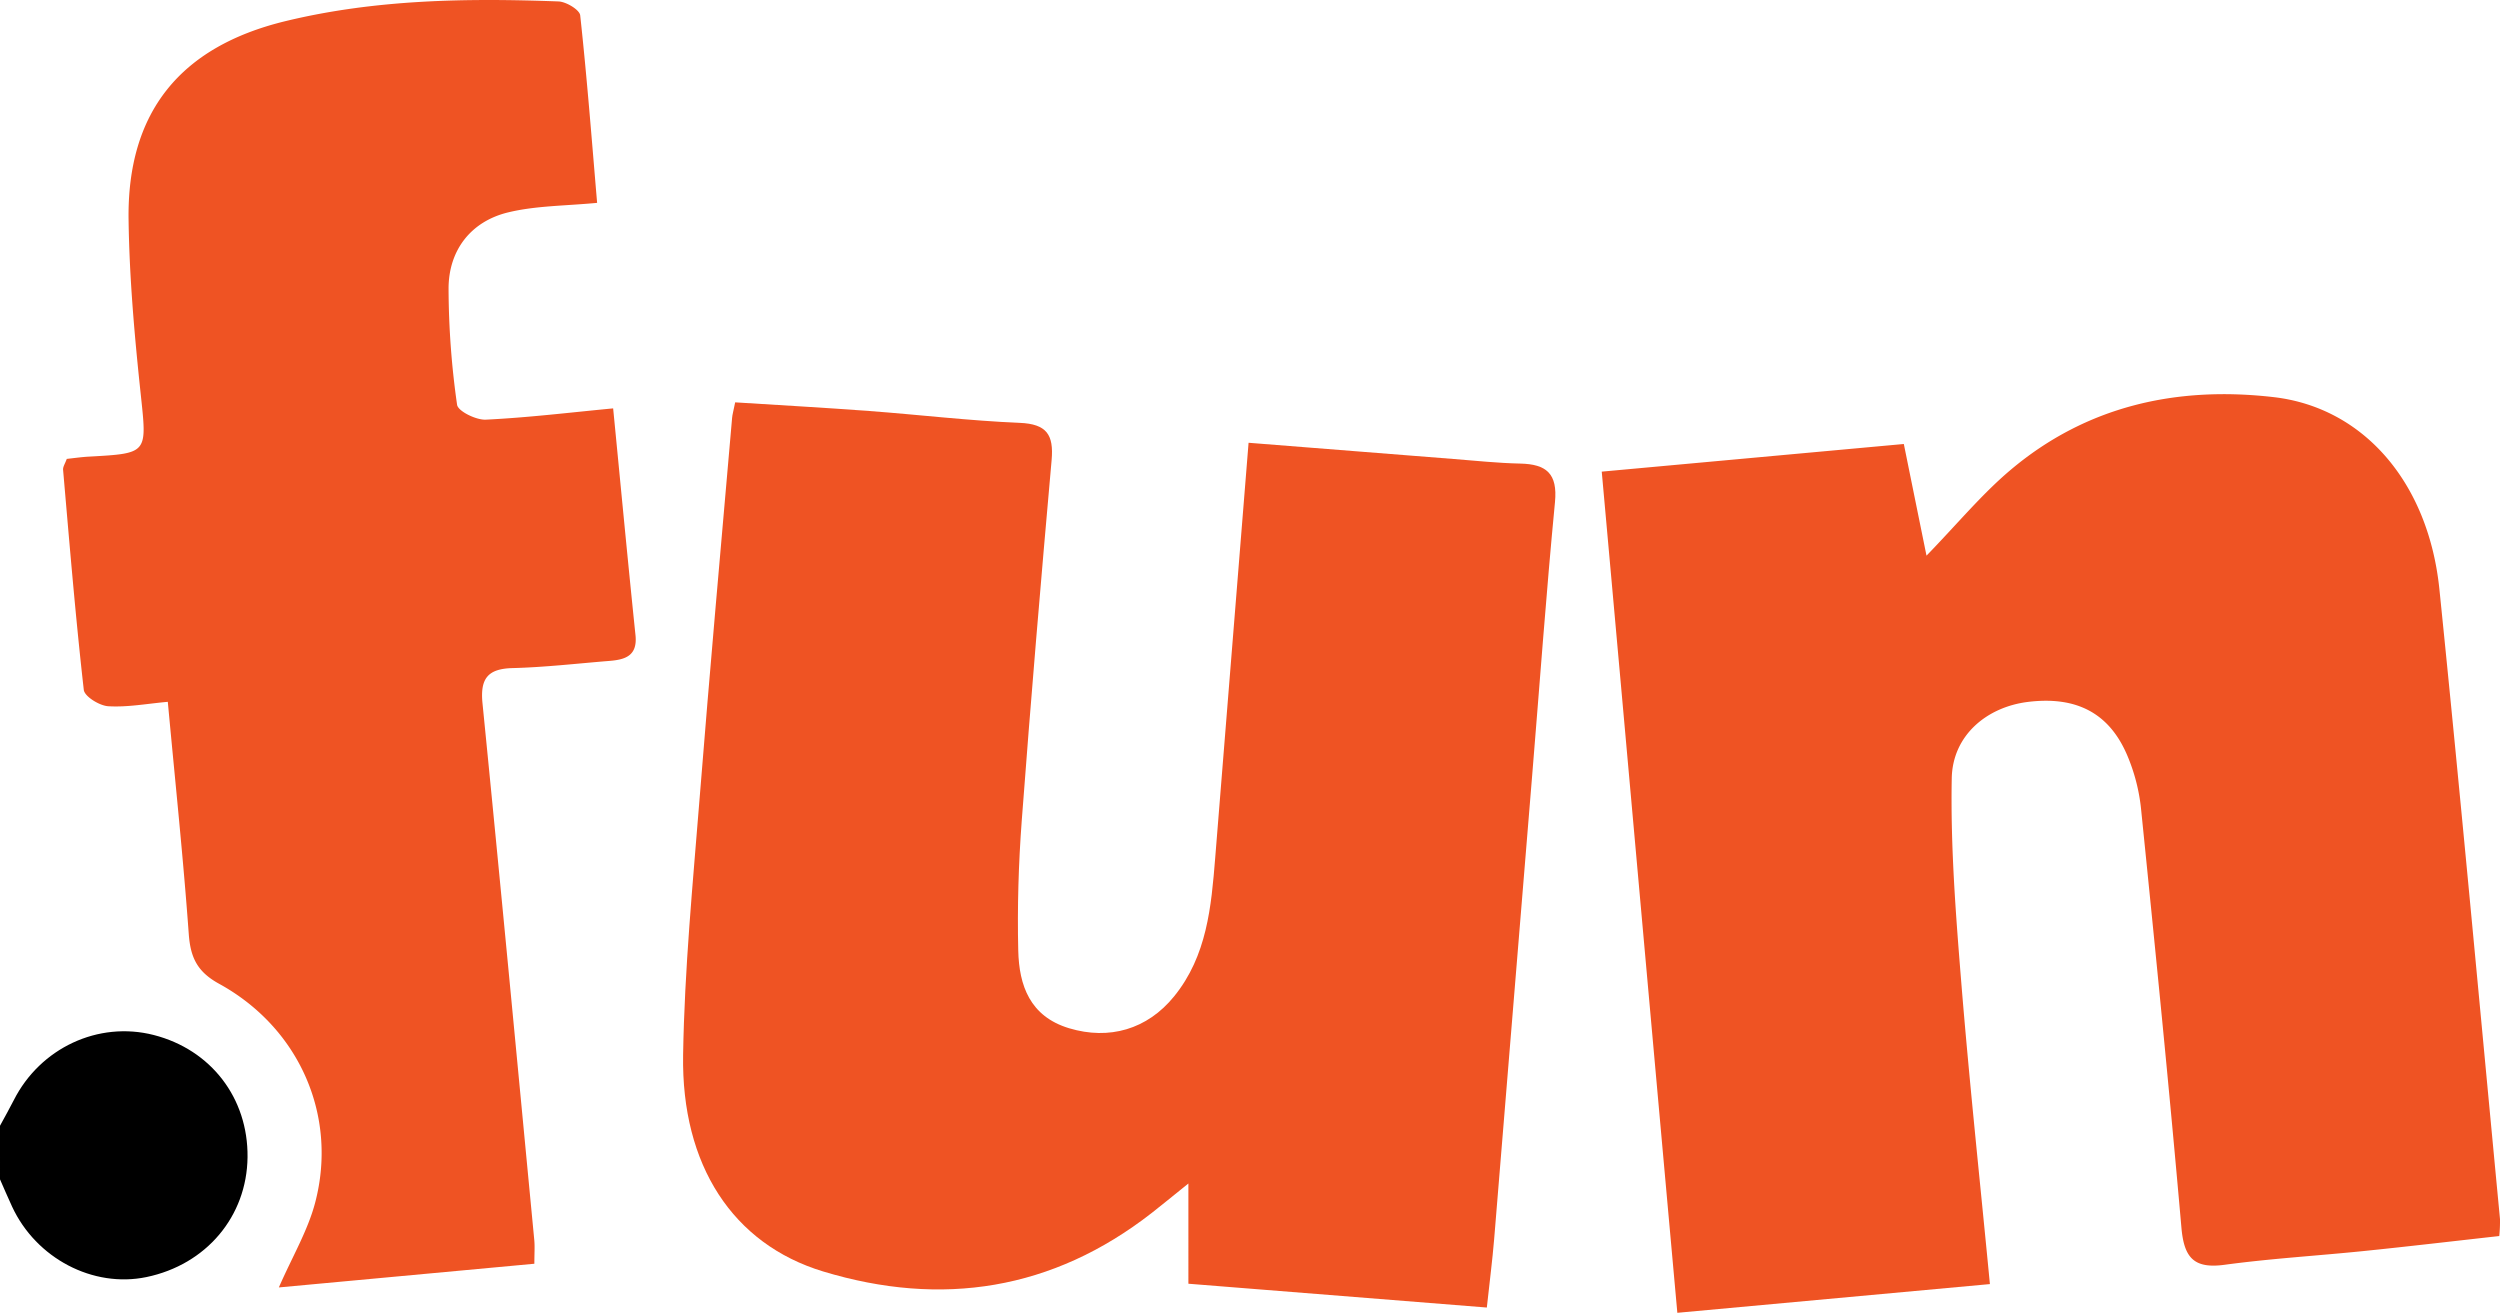
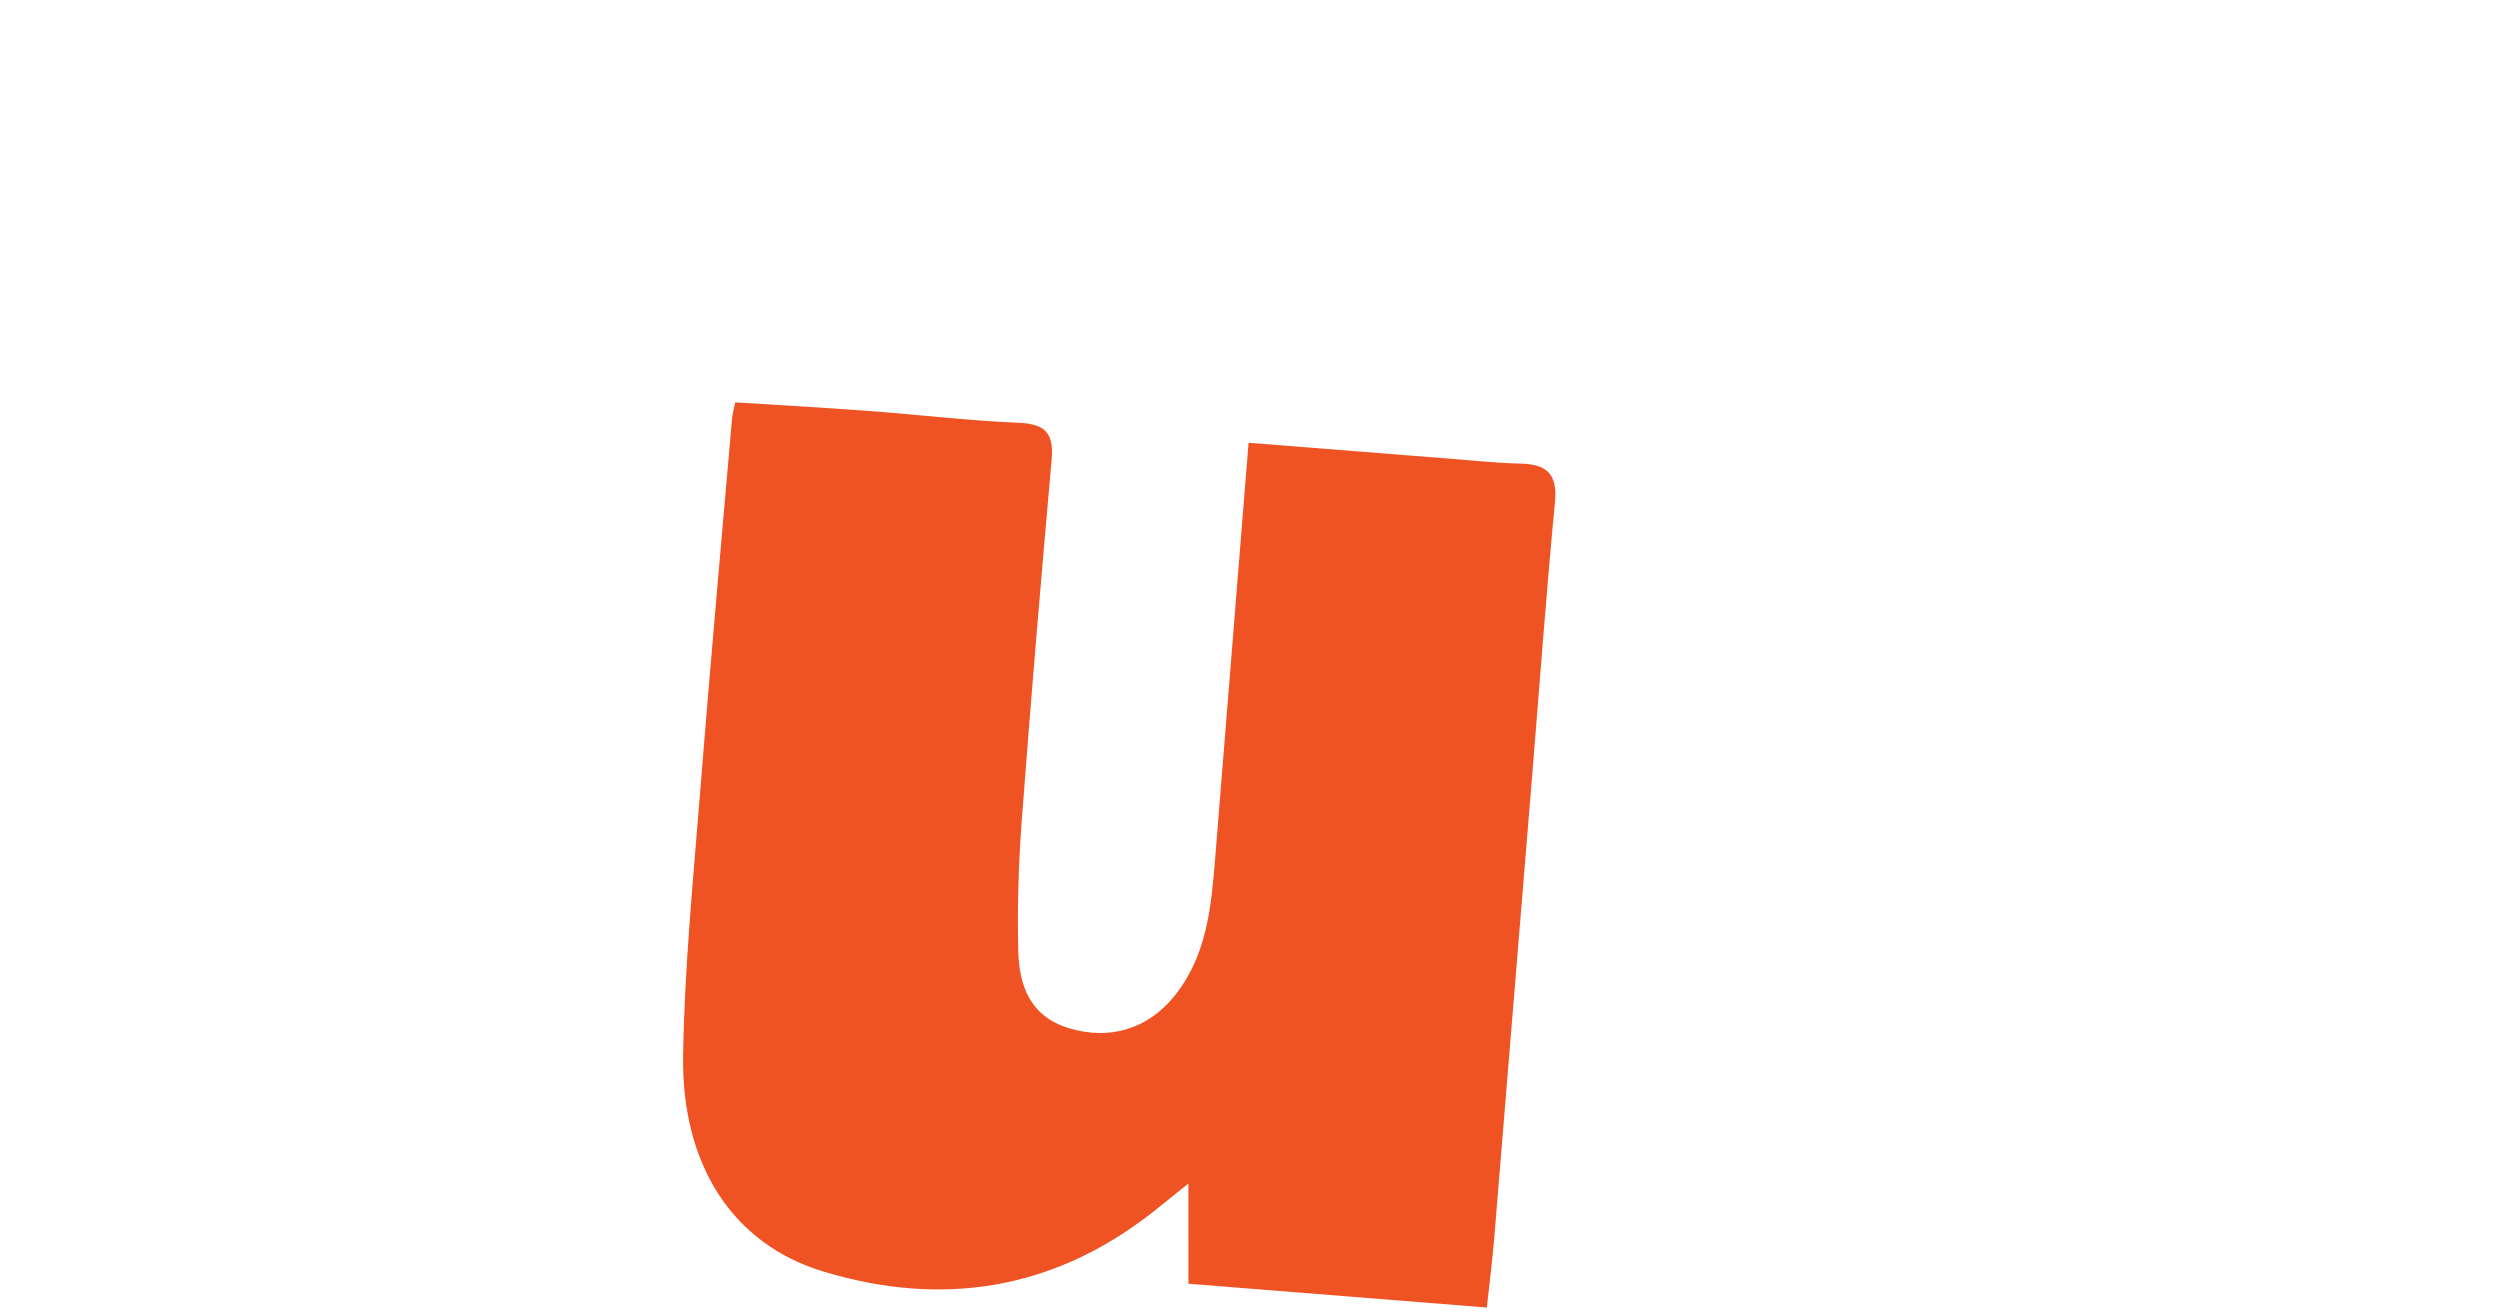
<svg xmlns="http://www.w3.org/2000/svg" id="Layer_1" data-name="Layer 1" viewBox="0 0 815.83 428.43">
  <defs>
    <style>
      .cls-1 {
        fill: #ef5323;
      }
    </style>
  </defs>
  <title>fun-logo</title>
  <g id="JLqhwW.tif">
    <g>
-       <path d="M0,367.37c1.51-2.79,3.08-5.54,4.51-8.37,8.62-17,27.55-25.87,45.64-21.25,18.7,4.78,30.84,20.58,30.63,39.87s-13.43,35.06-33,39.13c-17.42,3.62-36-6.1-43.84-23-1.36-2.94-2.63-5.92-3.94-8.89Z" />
-       <path class="cls-1" d="M621.28,144.89c2.36,11.65,4.63,22.81,7.4,36.44,10.13-10.44,18-20,27.32-27.88,24.84-21,54.3-27.52,86-23.85,29.33,3.41,50.51,27.89,54.06,62.75,7,68.46,13.24,137,19.77,205.5a47.5,47.5,0,0,1-.24,5.51c-14.64,1.63-29.3,3.36-44,4.87-15.21,1.56-30.5,2.46-45.64,4.51-10.07,1.37-13.22-2.37-14.08-12.09-4-45.69-8.57-91.34-13.21-137a60.6,60.6,0,0,0-4.33-16.81c-5.86-14.11-16.67-19.74-32.56-17.78-13.4,1.66-24.59,10.89-24.85,24.92-.42,22.11,1.3,44.31,3.09,66.4,2.64,32.6,6.14,65.13,9.36,98.66l-102,9.37C539.09,336.75,531,245.94,522.7,153.91Z" />
      <path class="cls-1" d="M407.45,144.49c23.4,1.86,45.13,3.59,66.86,5.29,7.26.57,14.52,1.35,21.79,1.5,8.53.19,12.24,3.25,11.34,12.58-2.86,29.72-5,59.51-7.45,89.27q-6.19,75.67-12.41,151.33c-.57,6.84-1.45,13.64-2.38,22.23l-97.39-7.77V386.21c-5.38,4.33-8.62,7-11.93,9.59-32.38,25.27-68.6,30.84-107.26,19.12-29.48-8.94-46.29-34.69-45.7-70.65.45-28,3.18-56,5.4-83.92,3.29-41.37,7-82.7,10.59-124,.09-1.08.42-2.14,1-5.05,14.45.92,29.16,1.73,43.84,2.83,16.34,1.22,32.64,3.18,49,3.86,8.84.37,11.16,3.88,10.43,12.14-3.48,39.17-6.8,78.35-9.74,117.55-1.06,14.12-1.48,28.34-1.15,42.49.26,11.43,3.81,21.52,16.6,25.38,13.06,3.93,25.5.4,34.27-10.41,10.73-13.21,12.12-29.25,13.41-45.29C400.15,235.21,403.74,190.61,407.45,144.49Z" />
-       <path class="cls-1" d="M174.38,412.4,91,420.13c4.4-10.07,9.46-18.55,11.86-27.72,7.41-28.34-5.19-57-31.36-71.37-7.16-3.93-9.34-8.59-9.9-16.24-1.79-24.68-4.39-49.29-6.84-75.77-6.84.61-13.18,1.82-19.42,1.44-2.89-.17-7.8-3.21-8-5.38-2.7-23.87-4.67-47.82-6.75-71.76-.09-1,.64-2,1.2-3.58,2.35-.25,4.8-.61,7.26-.74,19.41-1.08,18.92-1,16.85-20.62-2-18.81-3.68-37.73-3.94-56.63C41.45,36.61,58.79,15.24,93.15,6.9,122.47-.21,152.33-.65,182.24.47c2.52.09,6.9,2.72,7.1,4.54,2.23,20.52,3.81,41.11,5.52,61.19-10.6,1-20.1.93-29.05,3.11-12.08,2.93-19.35,12.24-19.43,24.7a272.58,272.58,0,0,0,2.78,38.07c.28,2.1,6.17,5,9.34,4.87,13.69-.66,27.33-2.32,41.59-3.68,2.5,25.57,4.78,49.79,7.29,74,.71,6.78-3.38,8-8.53,8.41-10.53.85-21,2.07-31.59,2.34-8.22.21-10.6,3.55-9.8,11.54,5.81,58.34,11.32,116.71,16.89,175.07C174.56,406.76,174.38,409,174.38,412.4Z" />
    </g>
  </g>
</svg>